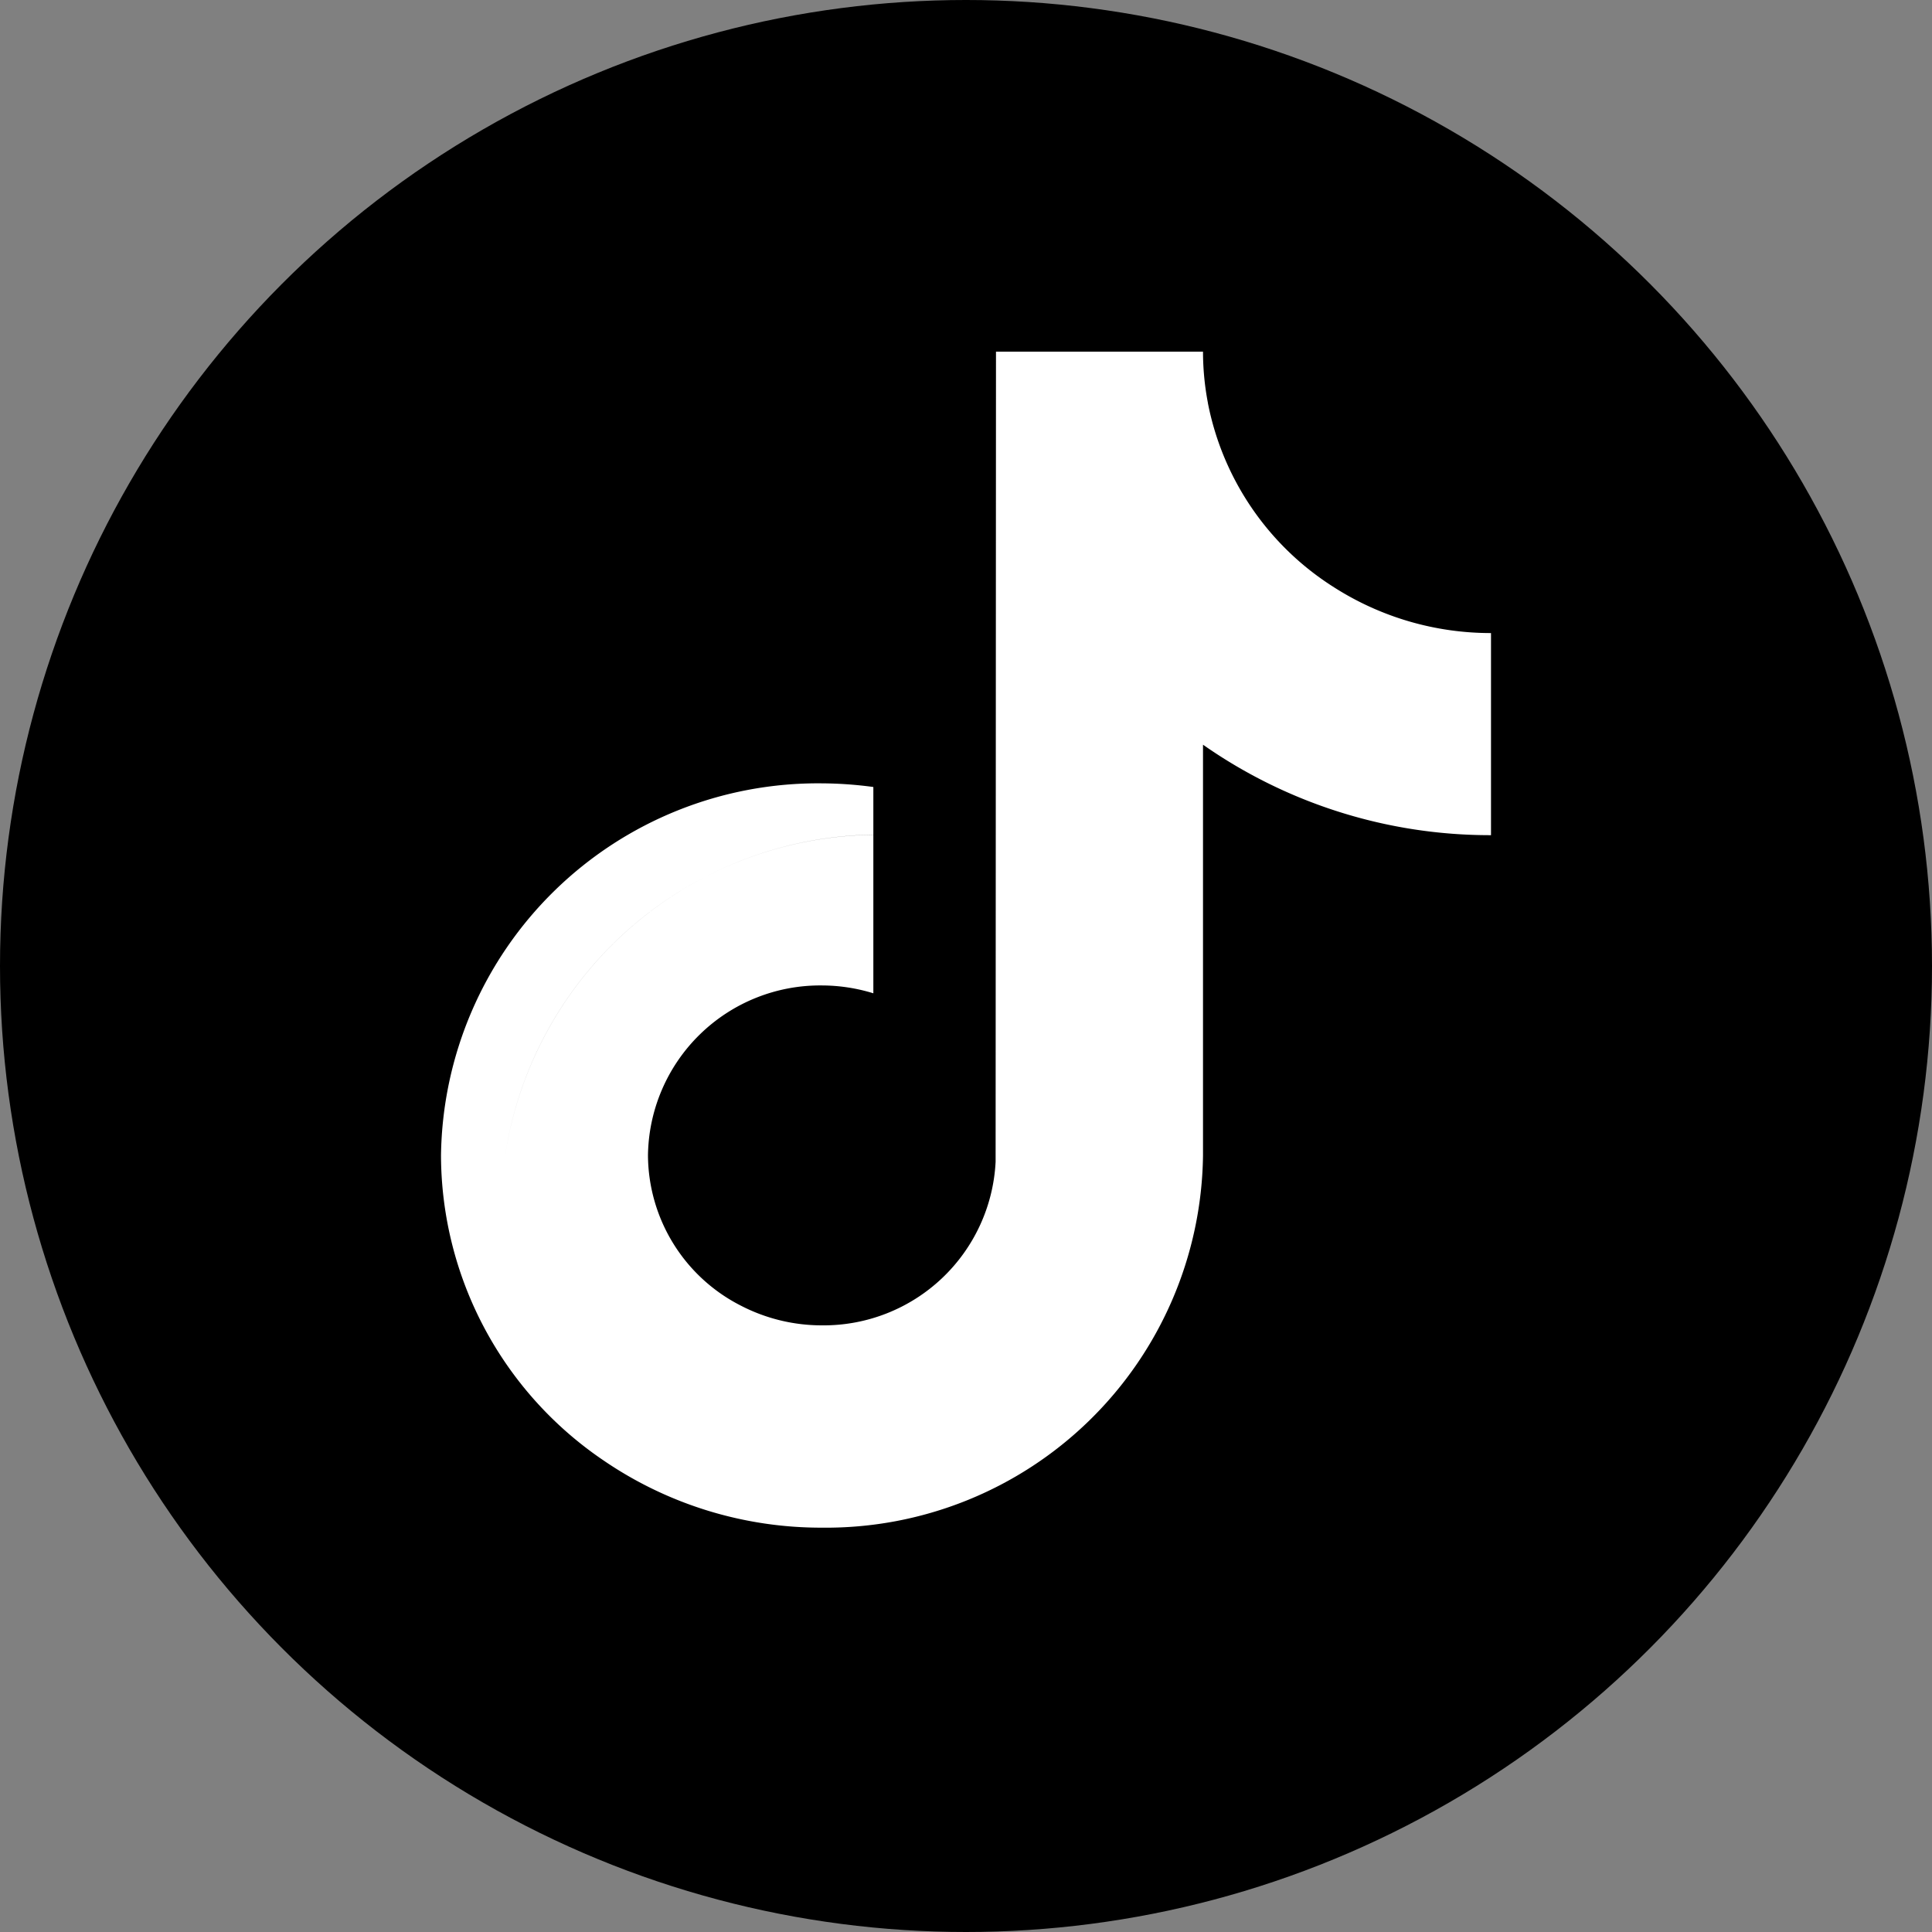
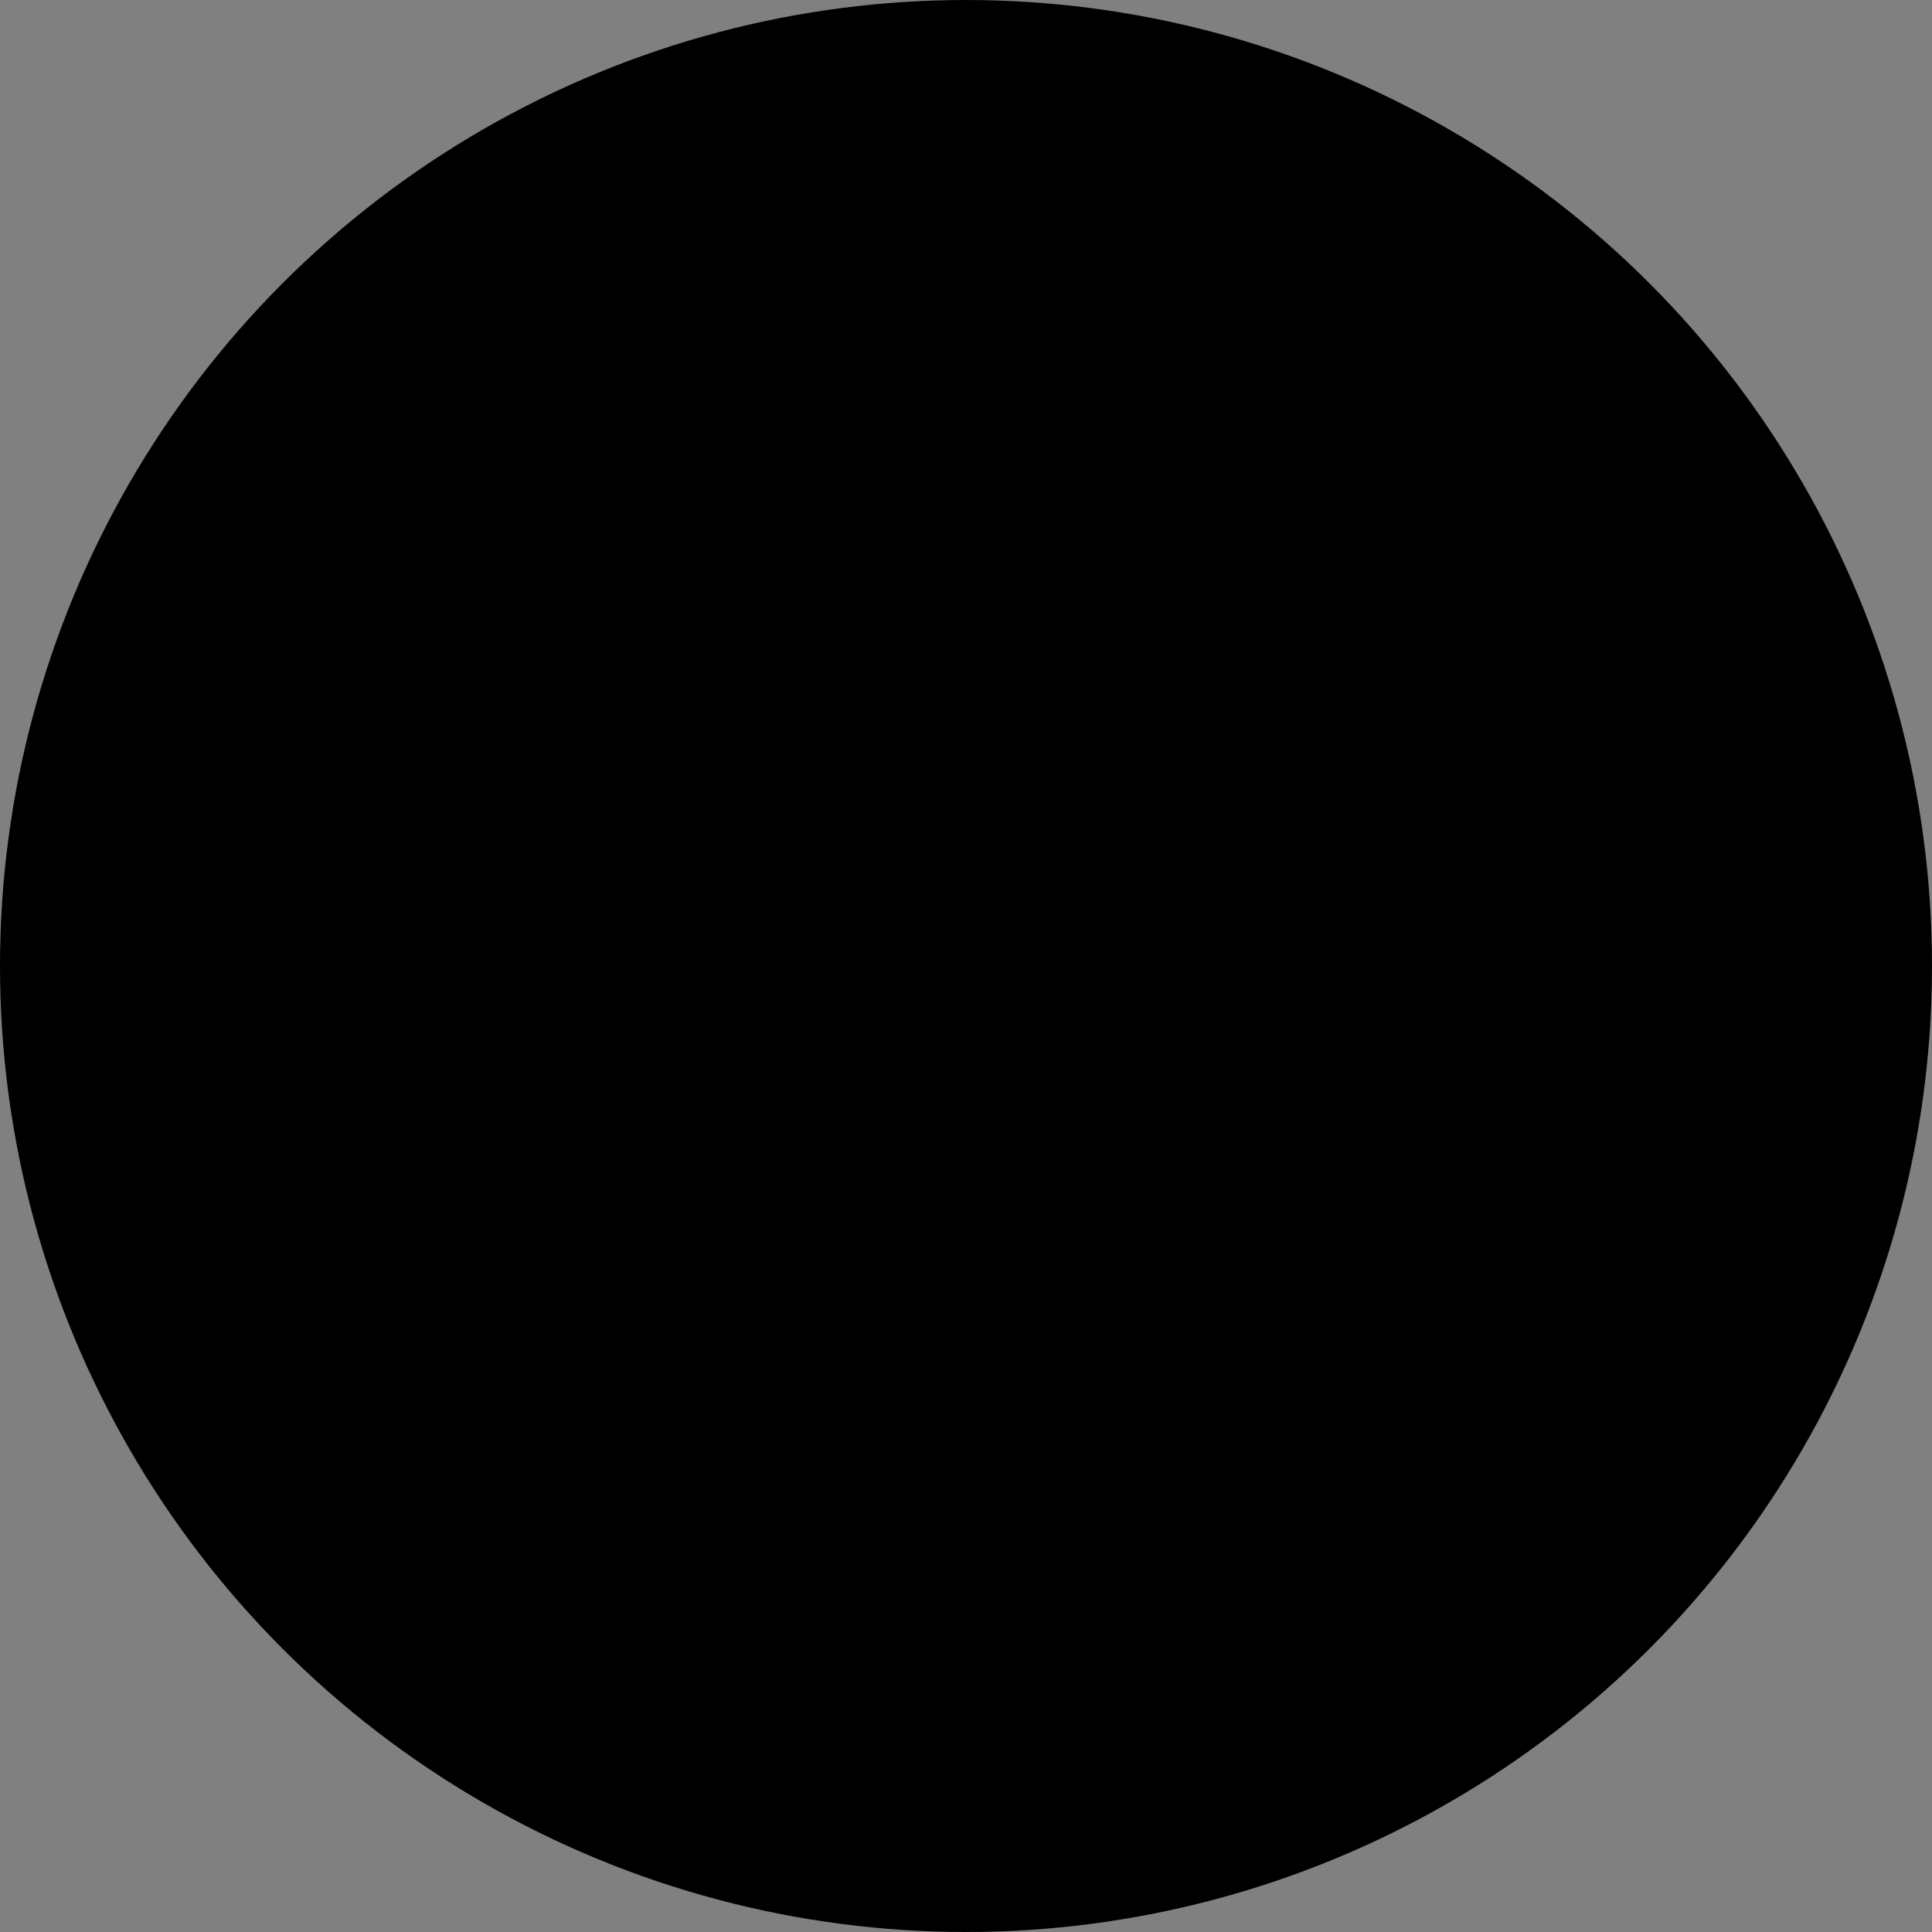
<svg xmlns="http://www.w3.org/2000/svg" width="46" height="46" viewBox="0 0 46 46">
  <rect x="0" y="0" width="46" height="46" fill="#808080" stroke="none" />
  <g id="tiktok" transform="translate(-202 -10864)">
    <circle id="楕円形_18" data-name="楕円形 18" cx="23" cy="23" r="23" transform="translate(202 10864)" />
    <g id="icon-tiktok" transform="translate(212.5 10872.373)">
-       <path id="パス_320" data-name="パス 320" d="M14.643,20.514a4.1,4.1,0,0,1-4.135,3.894,4.2,4.2,0,0,1-1.45-.257,4.2,4.2,0,0,0,1.45.257,4.1,4.1,0,0,0,4.135-3.894l.008-19.292h3.608a6.707,6.707,0,0,0,3.006,4.39l0,0A6.931,6.931,0,0,0,25,6.7v4.812a11.909,11.909,0,0,1-6.857-2.154v9.784A8.977,8.977,0,0,1,9.071,28a9.17,9.17,0,0,1-5.2-1.6l0,0A8.8,8.8,0,0,1,0,19.139a8.979,8.979,0,0,1,9.071-8.861,9.469,9.469,0,0,1,1.223.087V11.5a9.006,9.006,0,0,0-8.8,7.869,9,9,0,0,1,8.8-7.867v3.775a4.179,4.179,0,0,0-1.223-.187,4.1,4.1,0,0,0-4.143,4.047,4.039,4.039,0,0,0,2.22,3.581,4.19,4.19,0,0,0,1.922.465,4.1,4.1,0,0,0,4.135-3.894L13.214,0h4.929a6.517,6.517,0,0,0,.117,1.222H14.651Z" transform="translate(0)" fill="#fff" fill-rule="evenodd" />
-     </g>
+       </g>
  </g>
</svg>